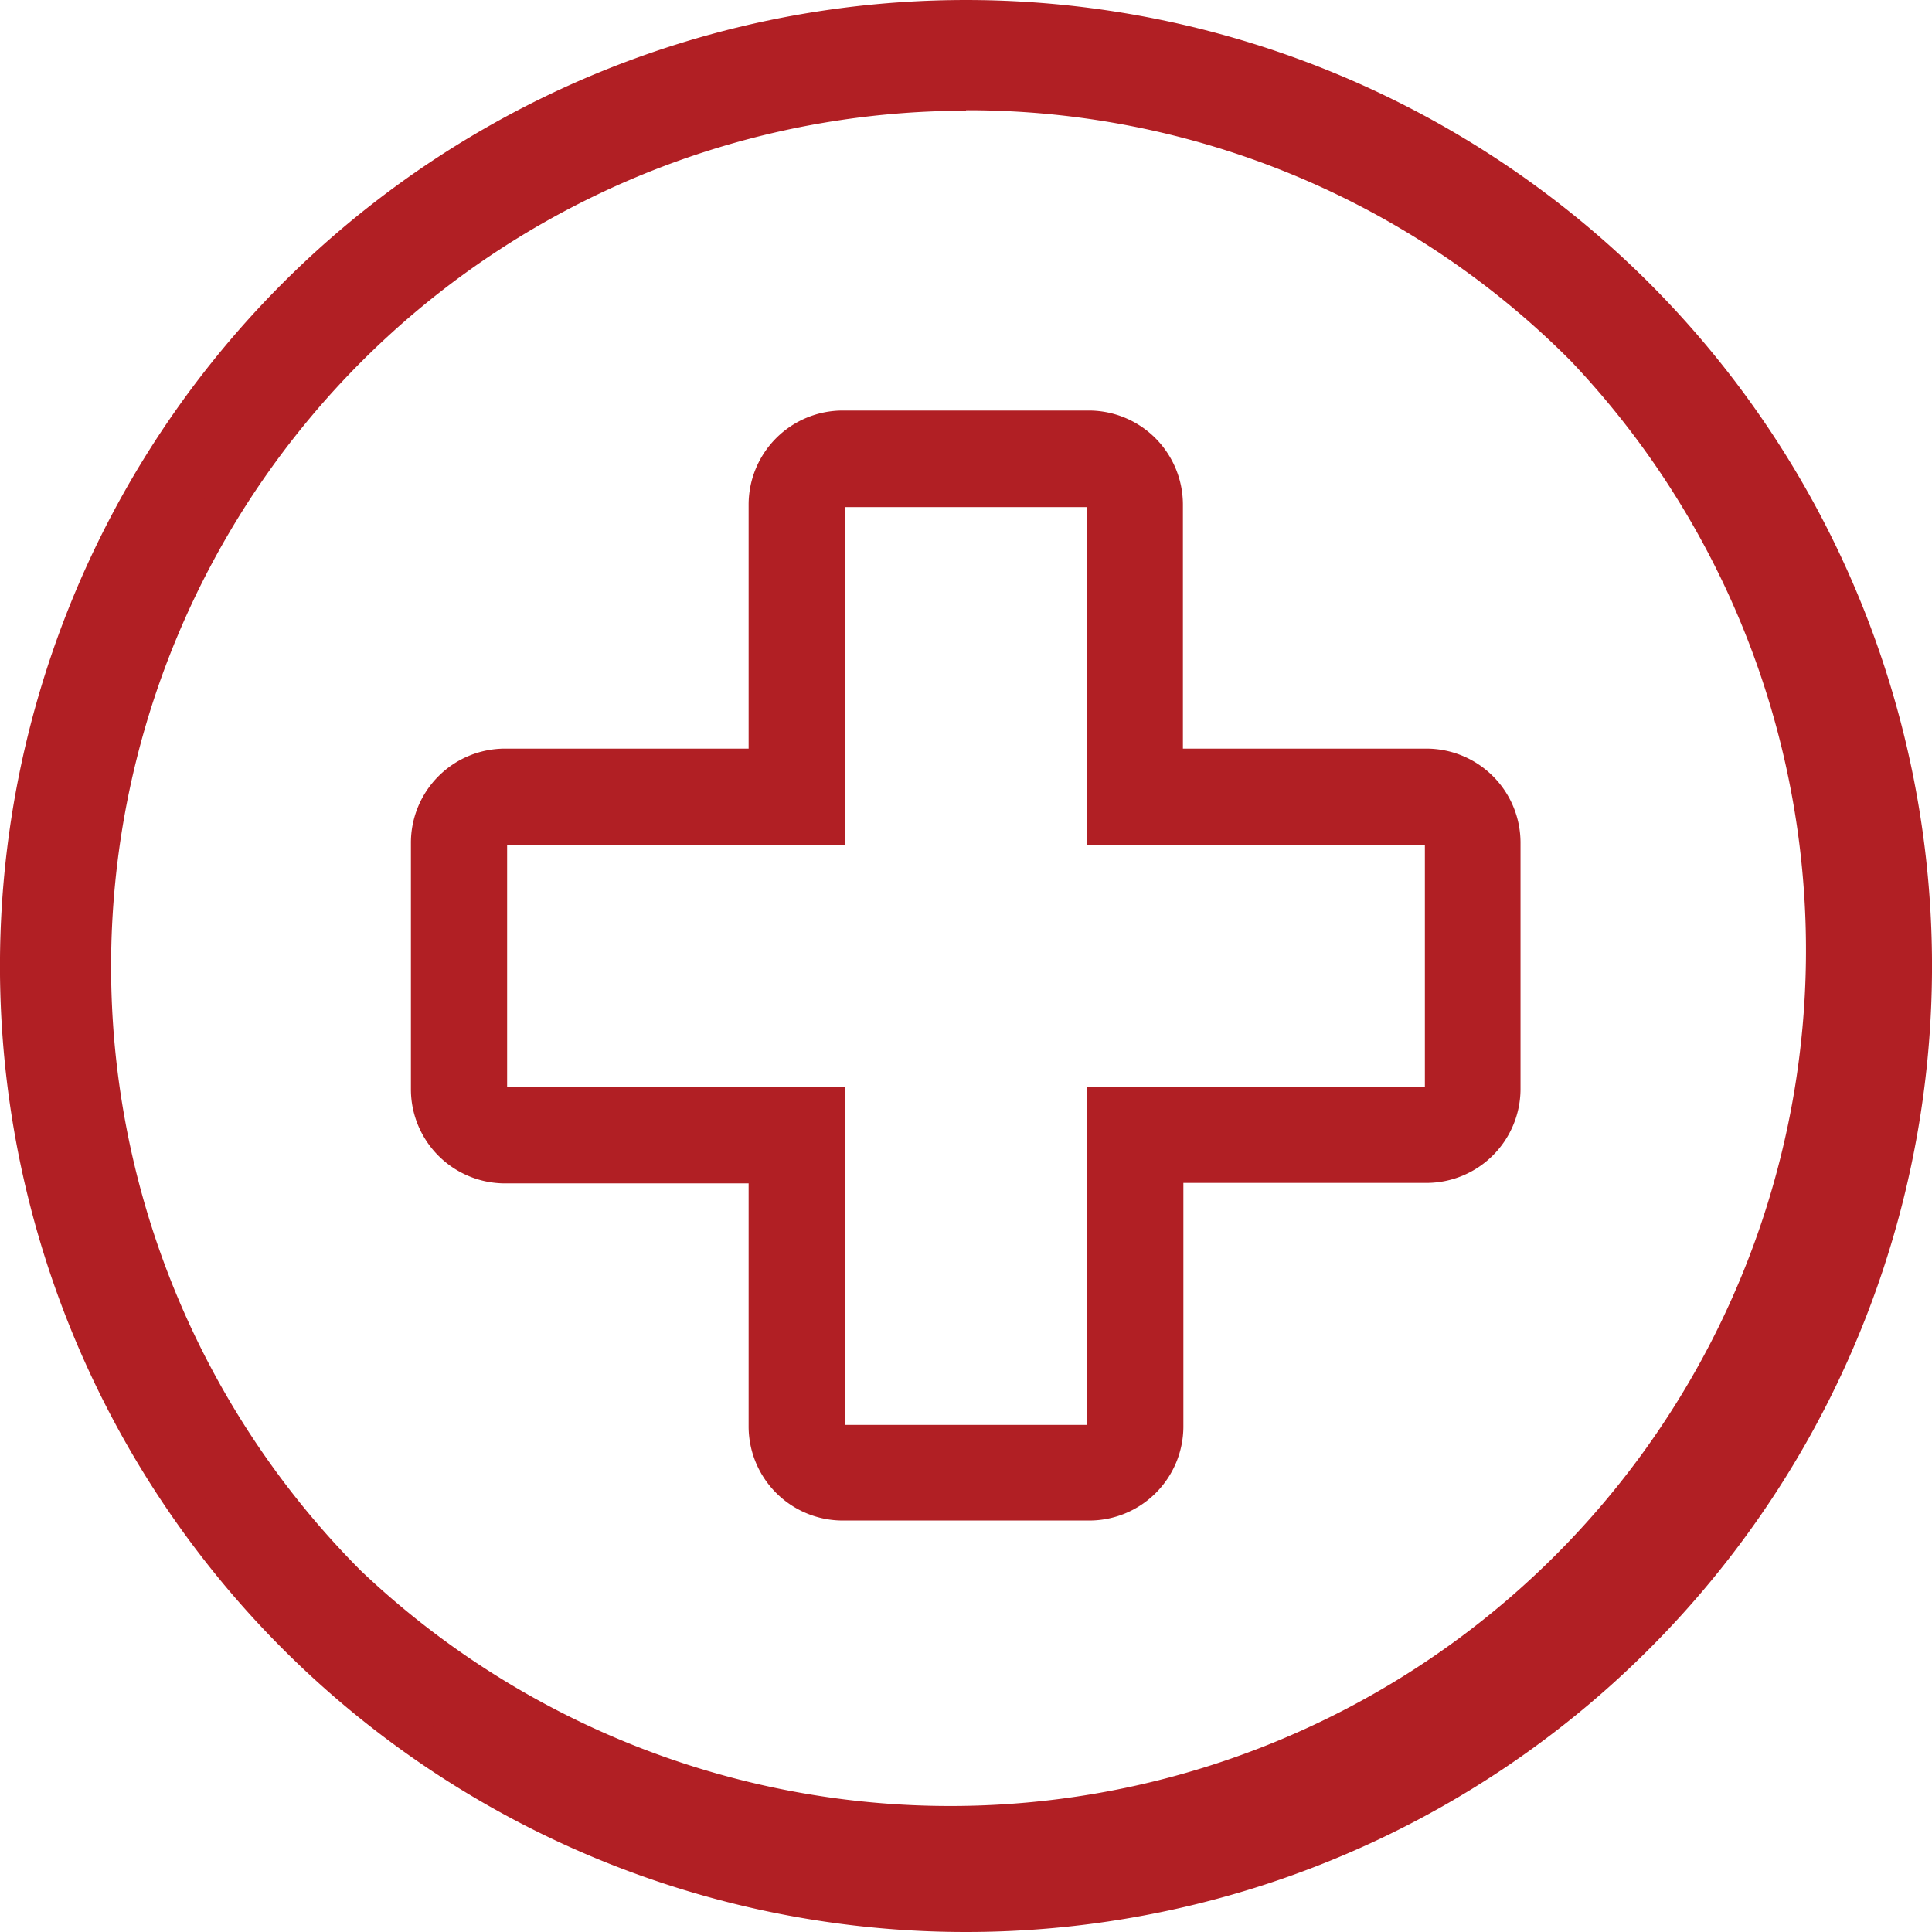
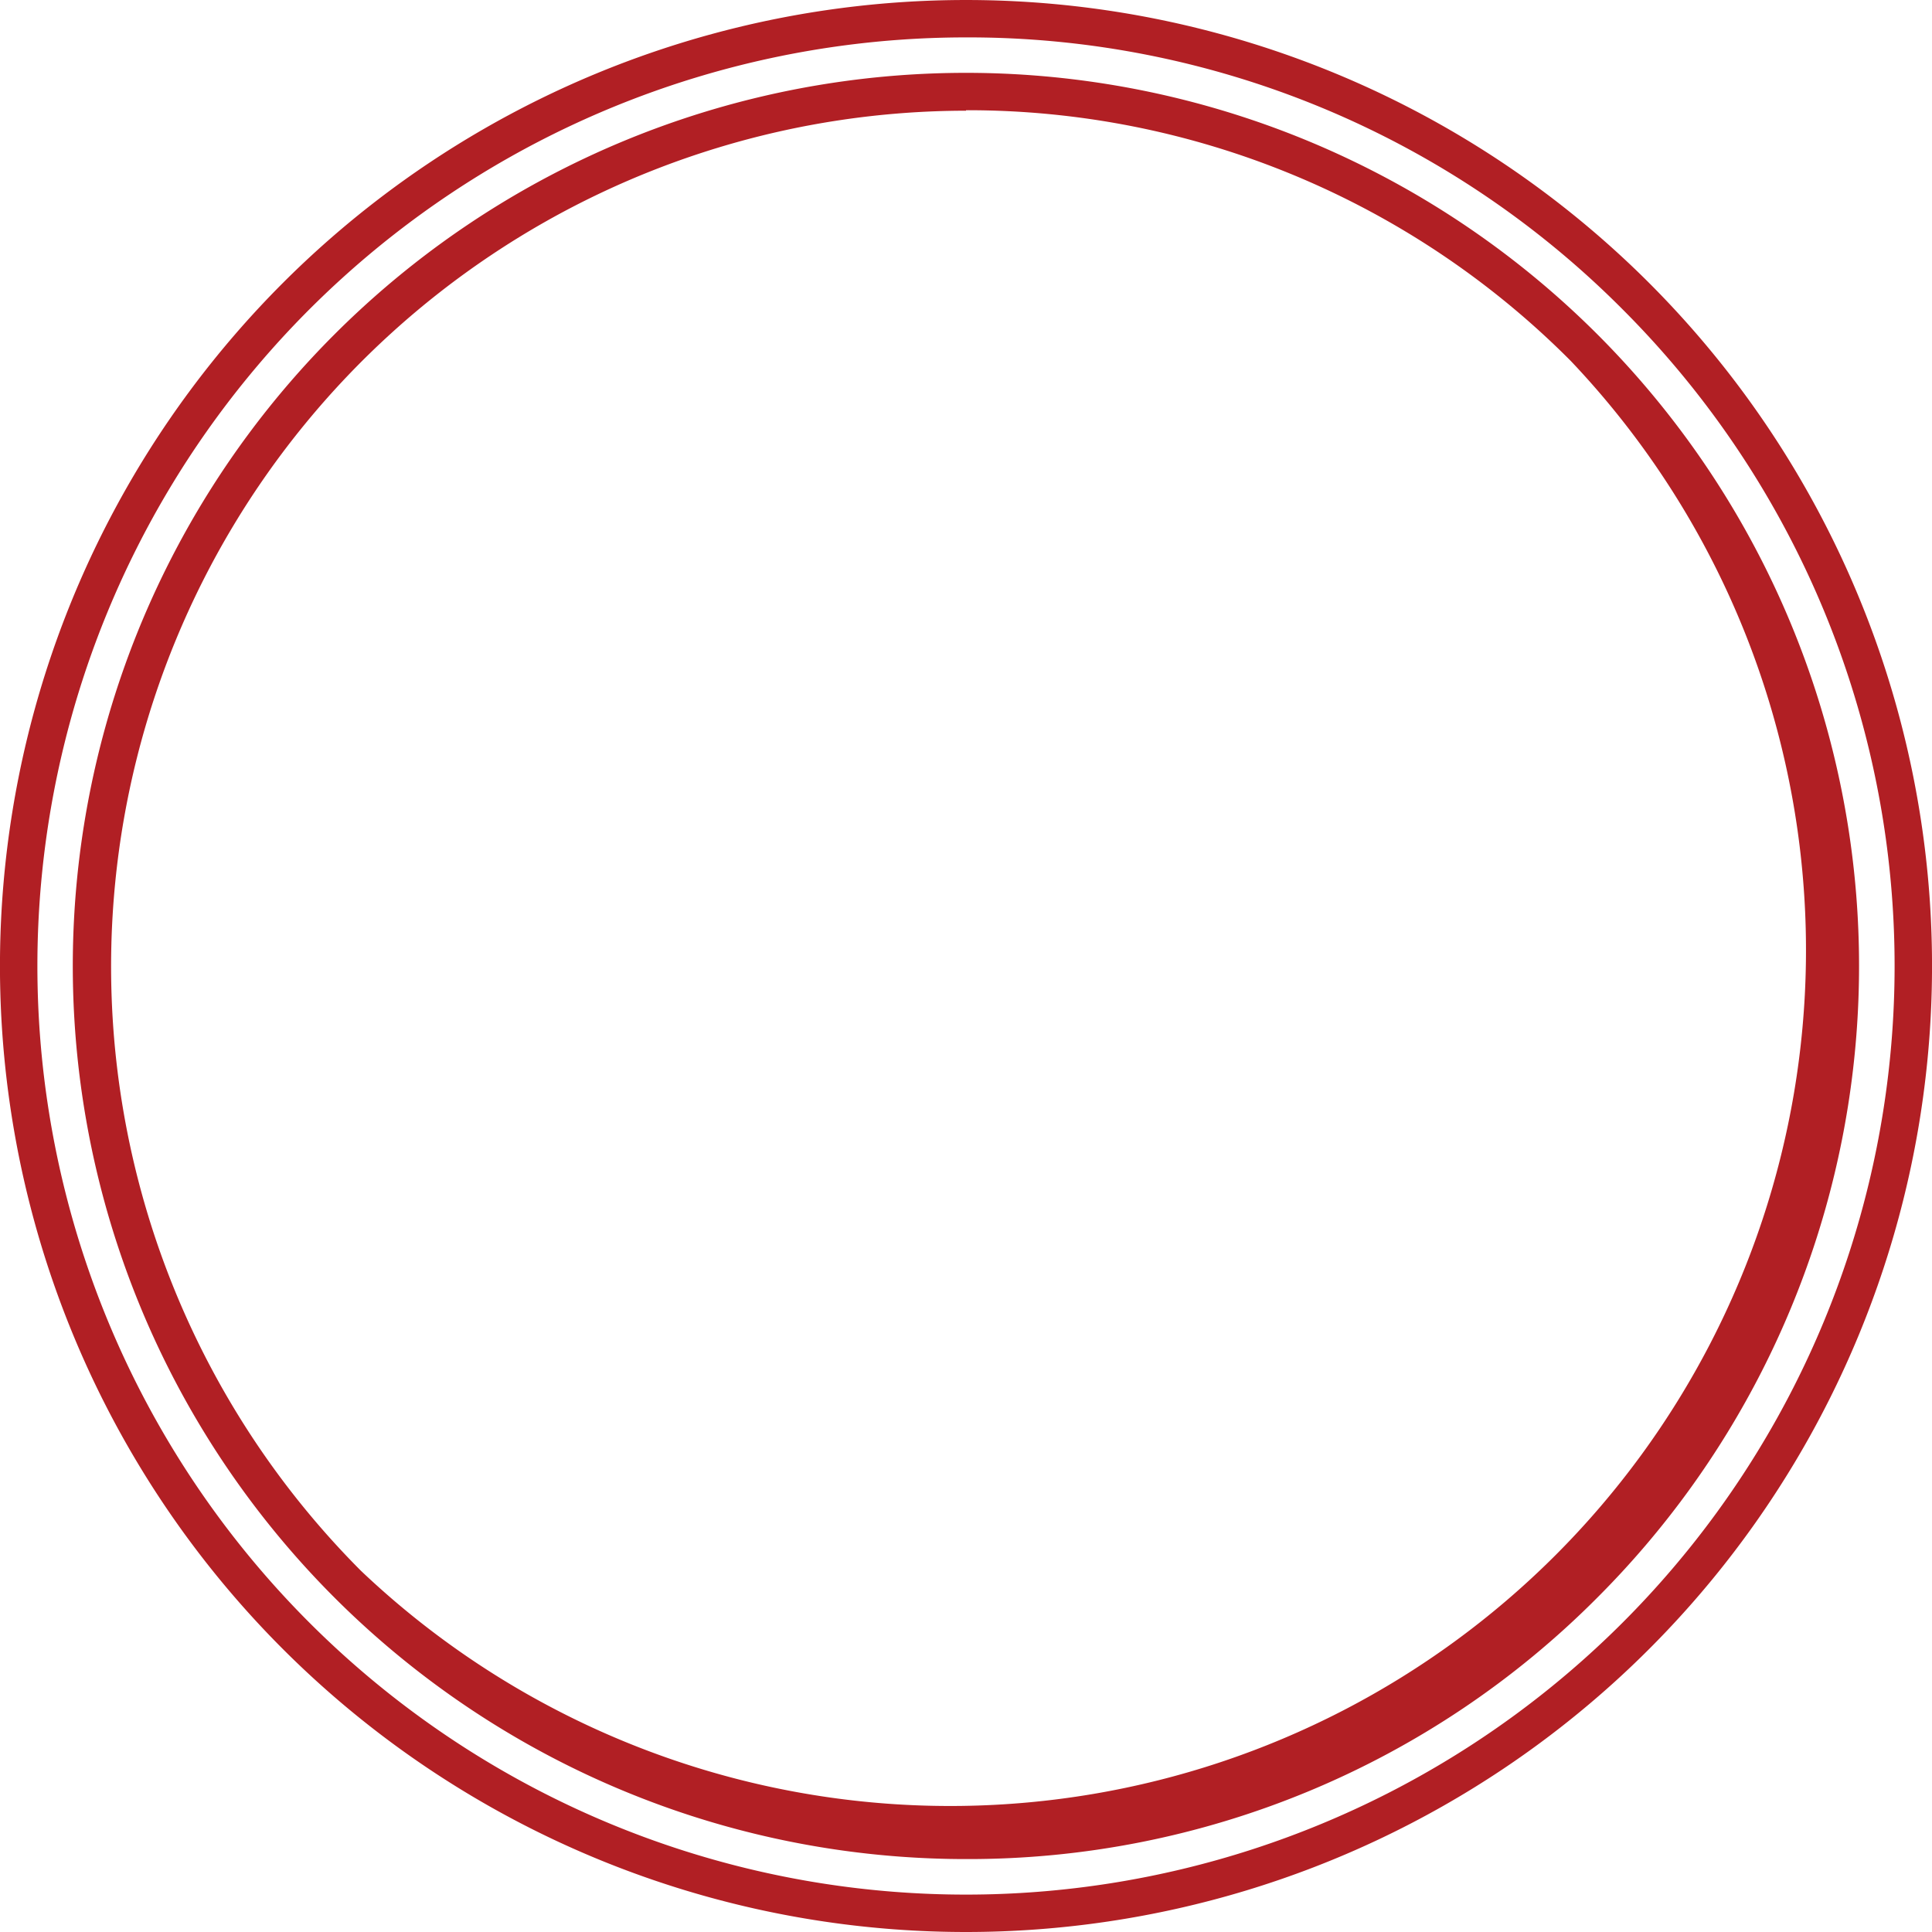
<svg xmlns="http://www.w3.org/2000/svg" id="Layer_1" data-name="Layer 1" viewBox="0 0 206.64 206.64">
  <defs>
    <style>.cls-1{fill:#b11f24;}</style>
  </defs>
-   <path class="cls-1" d="M196.84,103.32a93.52,93.52,0,1,0-27.39,66.13,93.22,93.22,0,0,0,27.39-66.13M175,31.68A101.3,101.3,0,1,1,103.32,2,101,101,0,0,1,175,31.68Z" />
  <path class="cls-1" d="M103.32,206.64A103.32,103.32,0,0,1,30.26,30.26a103.33,103.33,0,0,1,146.12,0h0a103.32,103.32,0,0,1-73.06,176.38ZM103.32,4A99.32,99.32,0,0,0,33.09,173.55,99.32,99.32,0,0,0,173.55,33.09,98.67,98.67,0,0,0,103.32,4Zm0,194.84A95.52,95.52,0,0,1,35.77,35.77,95.52,95.52,0,1,1,170.86,170.86,94.86,94.86,0,0,1,103.32,198.84Zm0-187A91.53,91.53,0,0,0,38.6,168,91.53,91.53,0,0,0,168,38.6,90.92,90.92,0,0,0,103.32,11.79Z" />
-   <path class="cls-1" d="M116.23,54.24H90.4V90.4H54.24v25.83H90.4V152.4h25.83V116.23H152.4V90.4H116.23ZM90.12,43.91h26.4a10.07,10.07,0,0,1,10,10.05V80.07h26.11a10.07,10.07,0,0,1,10,10.05v26.4a10.07,10.07,0,0,1-10,10H126.57v26.11a10.07,10.07,0,0,1-10,10H90.12a10.07,10.07,0,0,1-10.05-10V126.57H54a10.07,10.07,0,0,1-10.05-10V90.12A10.07,10.07,0,0,1,54,80.07H80.07V54A10.07,10.07,0,0,1,90.12,43.91Z" />
</svg>